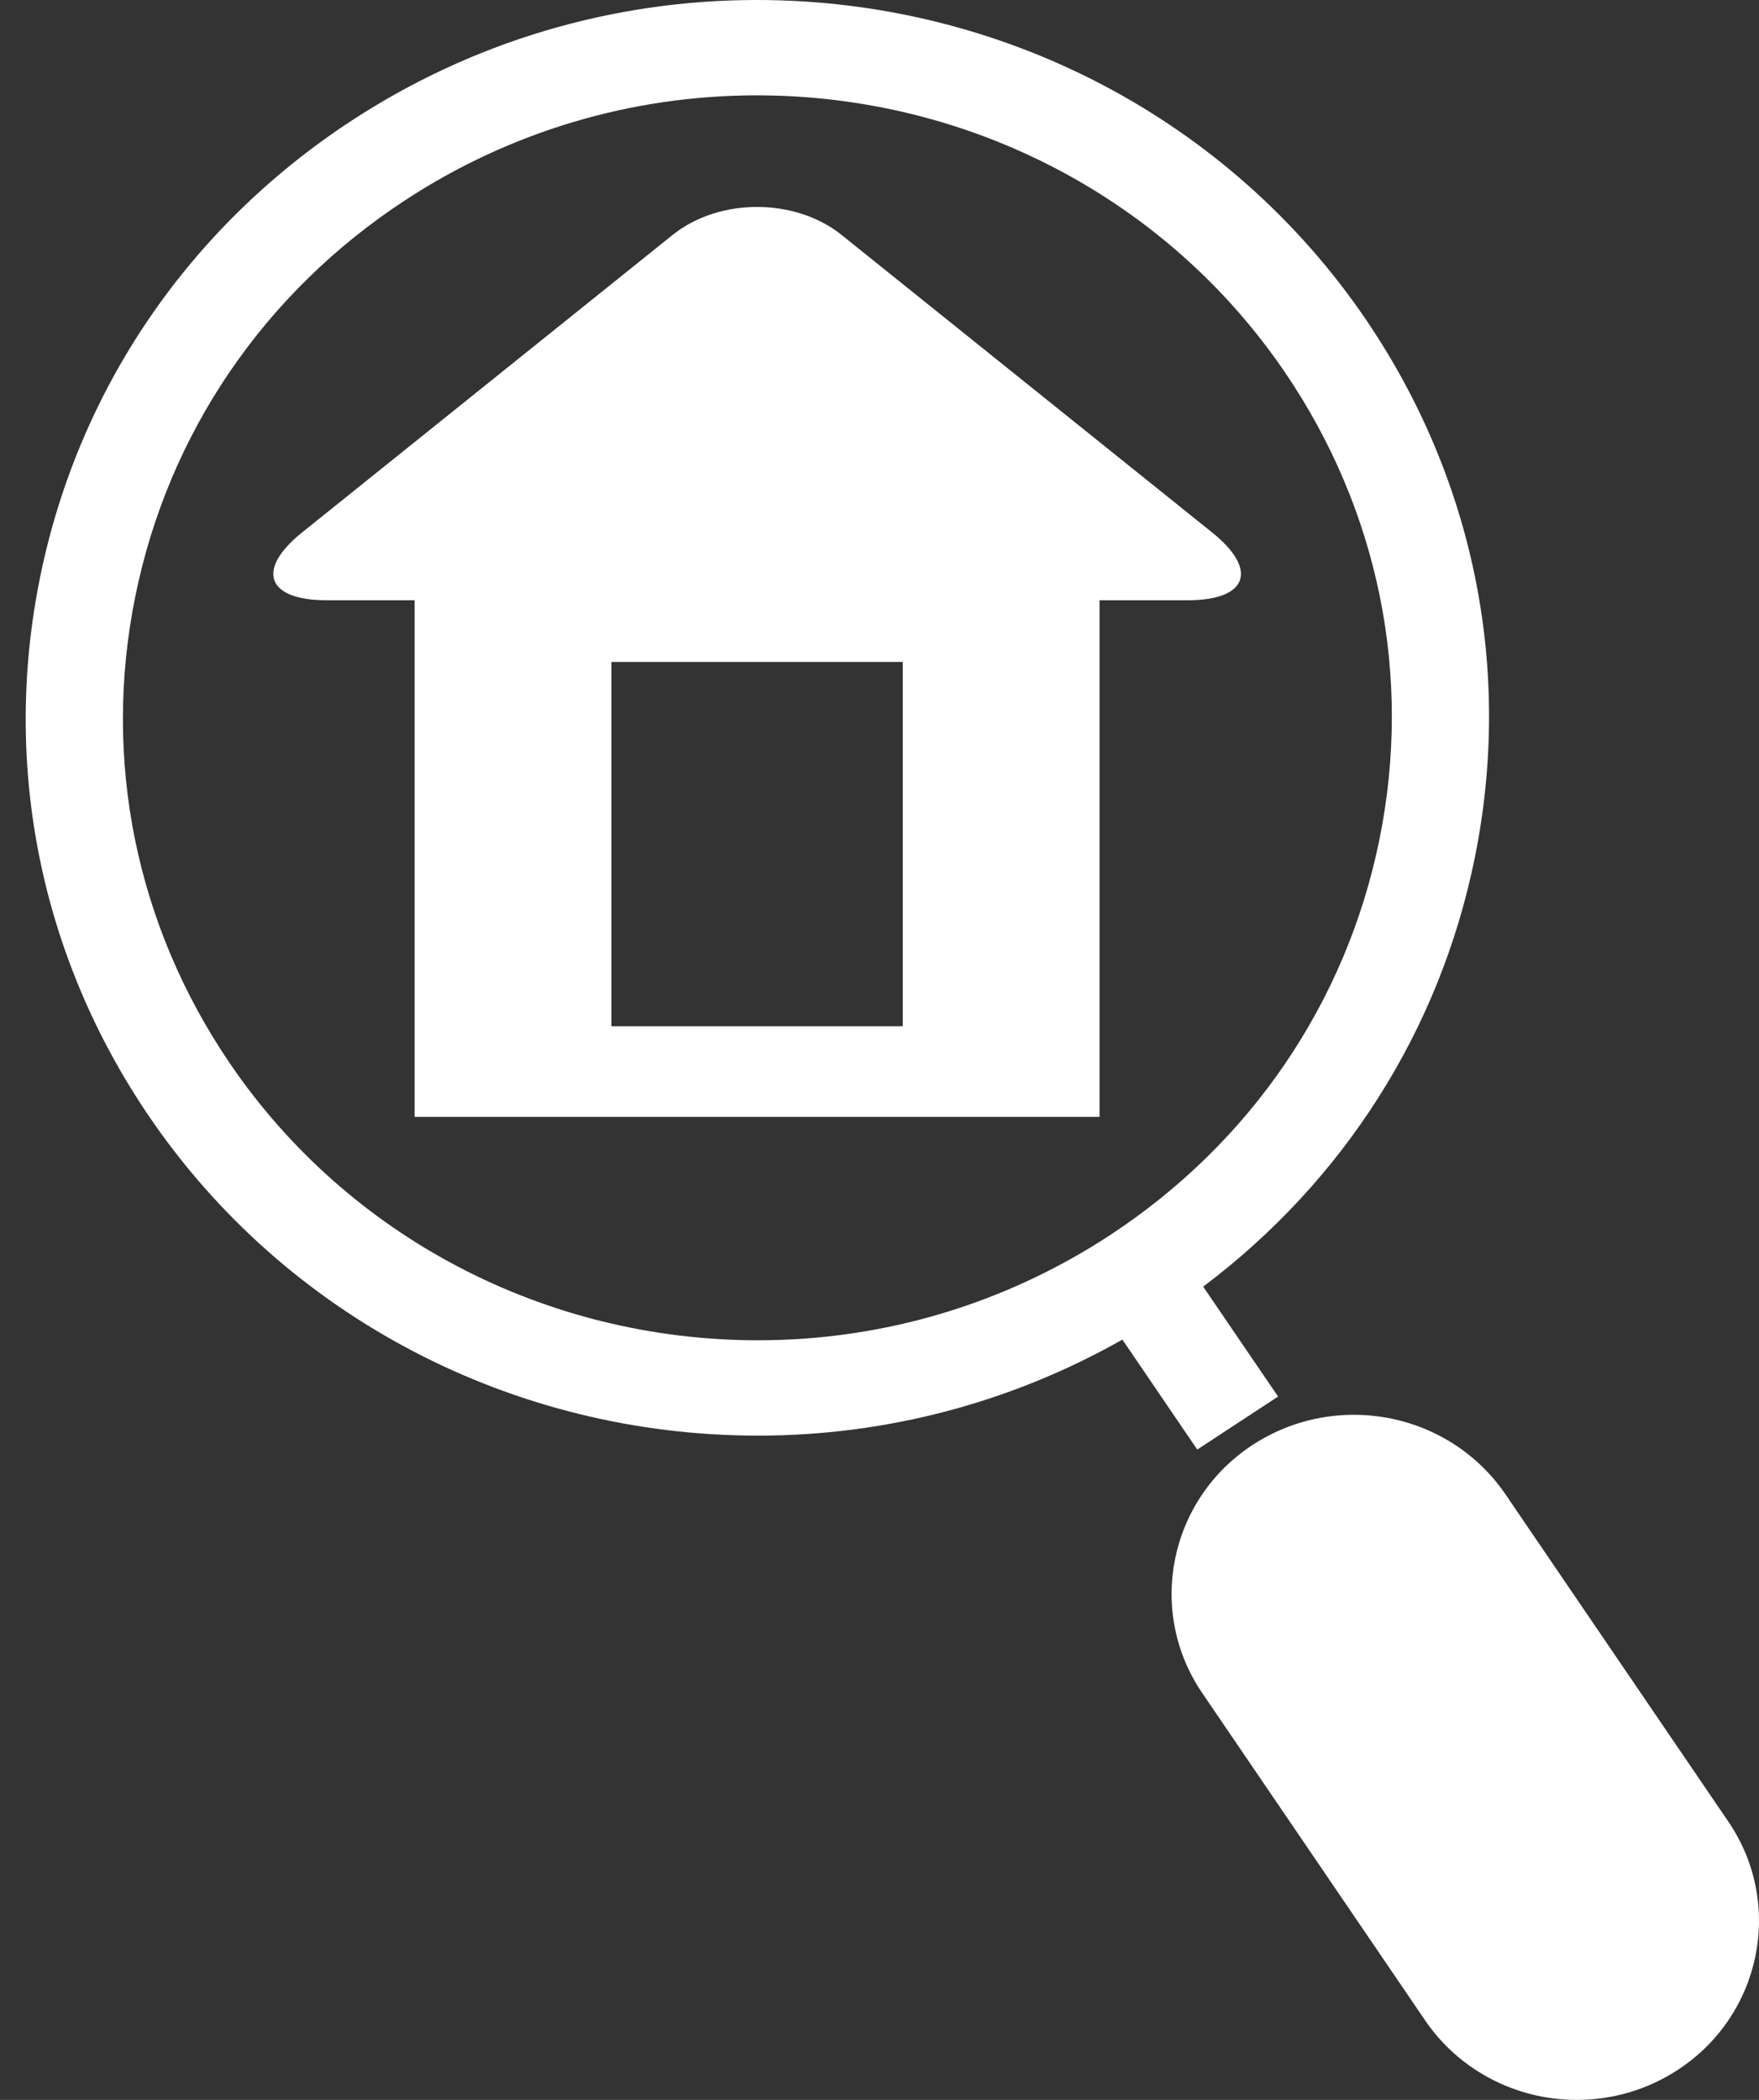
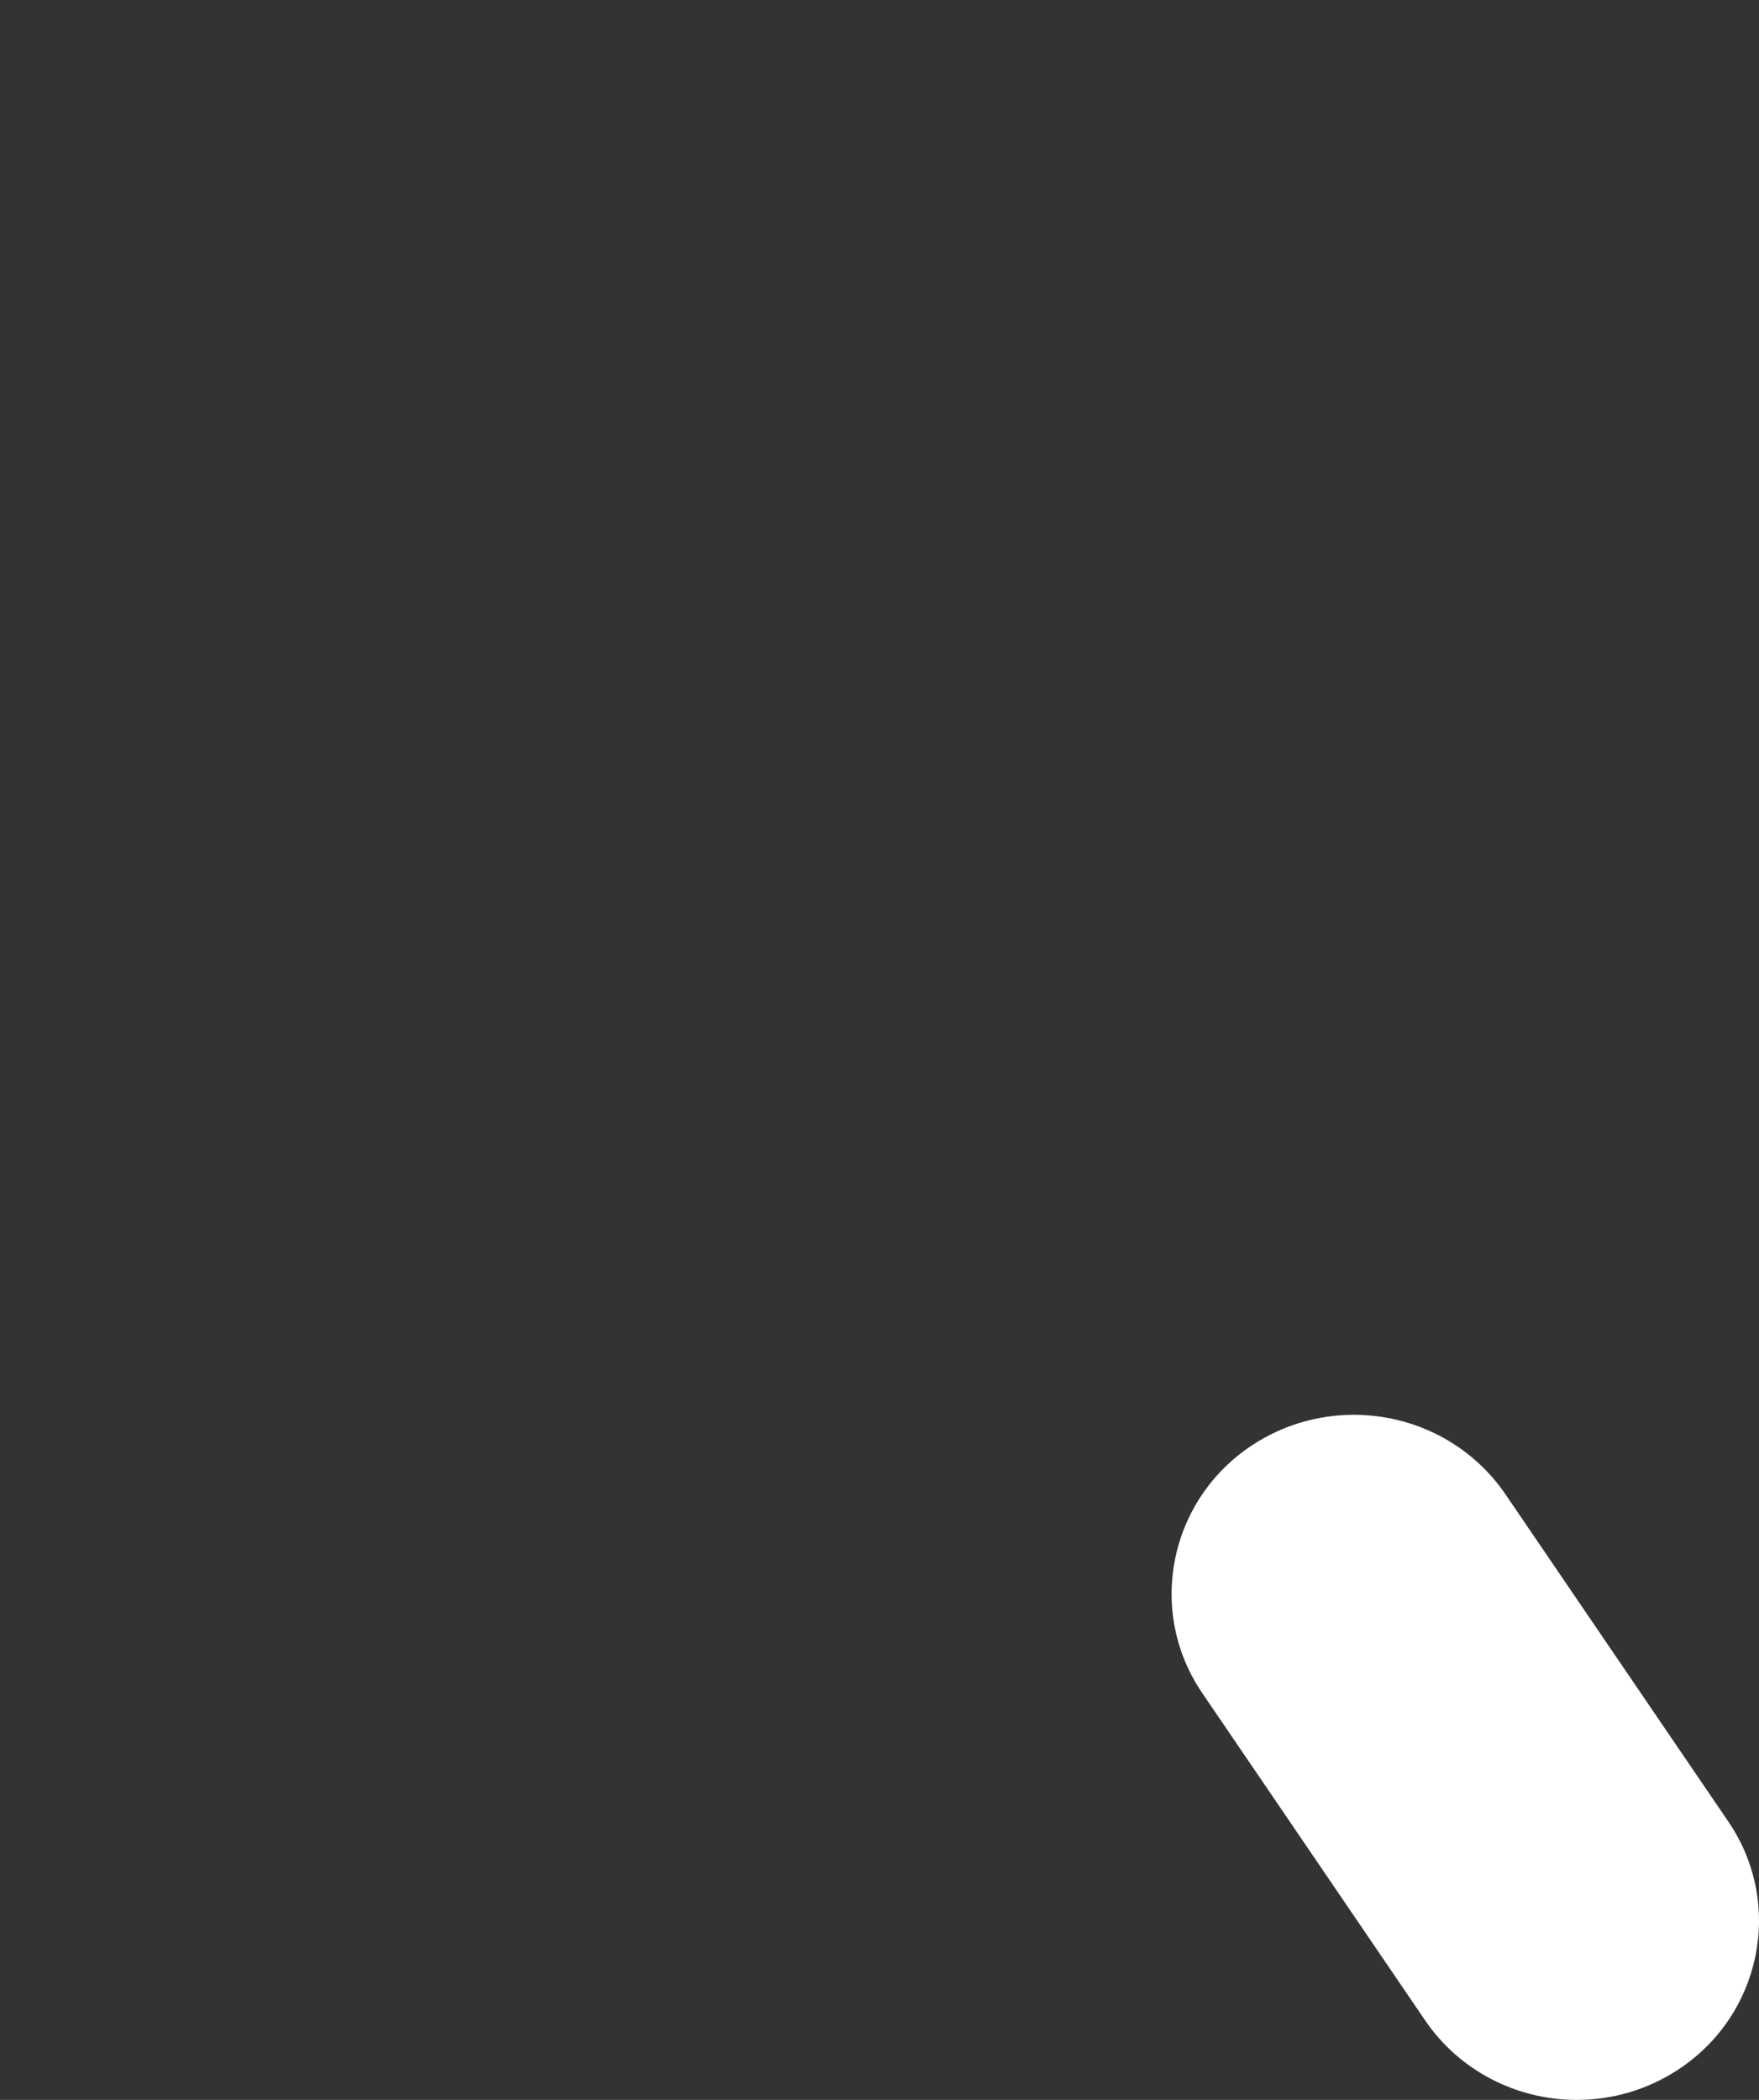
<svg xmlns="http://www.w3.org/2000/svg" width="62" height="74" viewBox="0 0 62 74" fill="none">
  <rect x="0" y="0" width="62" height="74" fill="#333333" stroke="none" />
-   <path d="M8.108 37.481C12.265 43.586 19.223 47.231 26.718 47.231C31.137 47.231 35.425 45.951 39.117 43.531C44.081 40.277 47.458 35.319 48.623 29.574C49.787 23.828 48.602 17.981 45.284 13.11C41.126 7.005 34.169 3.36 26.673 3.36C22.254 3.36 17.967 4.639 14.275 7.059C9.31 10.314 5.933 15.27 4.769 21.017C3.604 26.762 4.789 32.61 8.108 37.481ZM1.409 20.361C2.753 13.735 6.646 8.019 12.372 4.265C16.628 1.475 21.575 0 26.673 0C35.315 0 43.337 4.203 48.133 11.243C51.958 16.86 53.325 23.603 51.982 30.229C50.751 36.302 47.372 41.606 42.409 45.341L45.049 49.214L42.2 51.082L39.561 47.207C35.65 49.422 31.246 50.591 26.718 50.591C18.076 50.591 10.054 46.387 5.259 39.347C1.433 33.73 0.066 26.988 1.409 20.361Z" fill="white" />
  <path d="M44.149 50.919C45.211 50.225 46.444 49.857 47.715 49.857C49.869 49.857 51.868 50.905 53.063 52.658L60.919 64.192C62.888 67.082 62.092 71.006 59.146 72.936C58.085 73.632 56.852 74 55.58 74C53.427 74 51.427 72.952 50.232 71.198L42.376 59.663C40.408 56.773 41.203 52.851 44.149 50.919Z" fill="white" />
-   <path d="M14.615 39.36H38.756V21.153H41.864C43.975 21.153 44.364 20.081 42.728 18.767L29.657 8.274C28.021 6.966 25.35 6.966 23.714 8.274L10.643 18.767C9.008 20.081 9.401 21.153 11.512 21.153H14.615V39.36ZM31.82 36.165H21.551V23.327H31.82V36.165Z" fill="white" />
</svg>